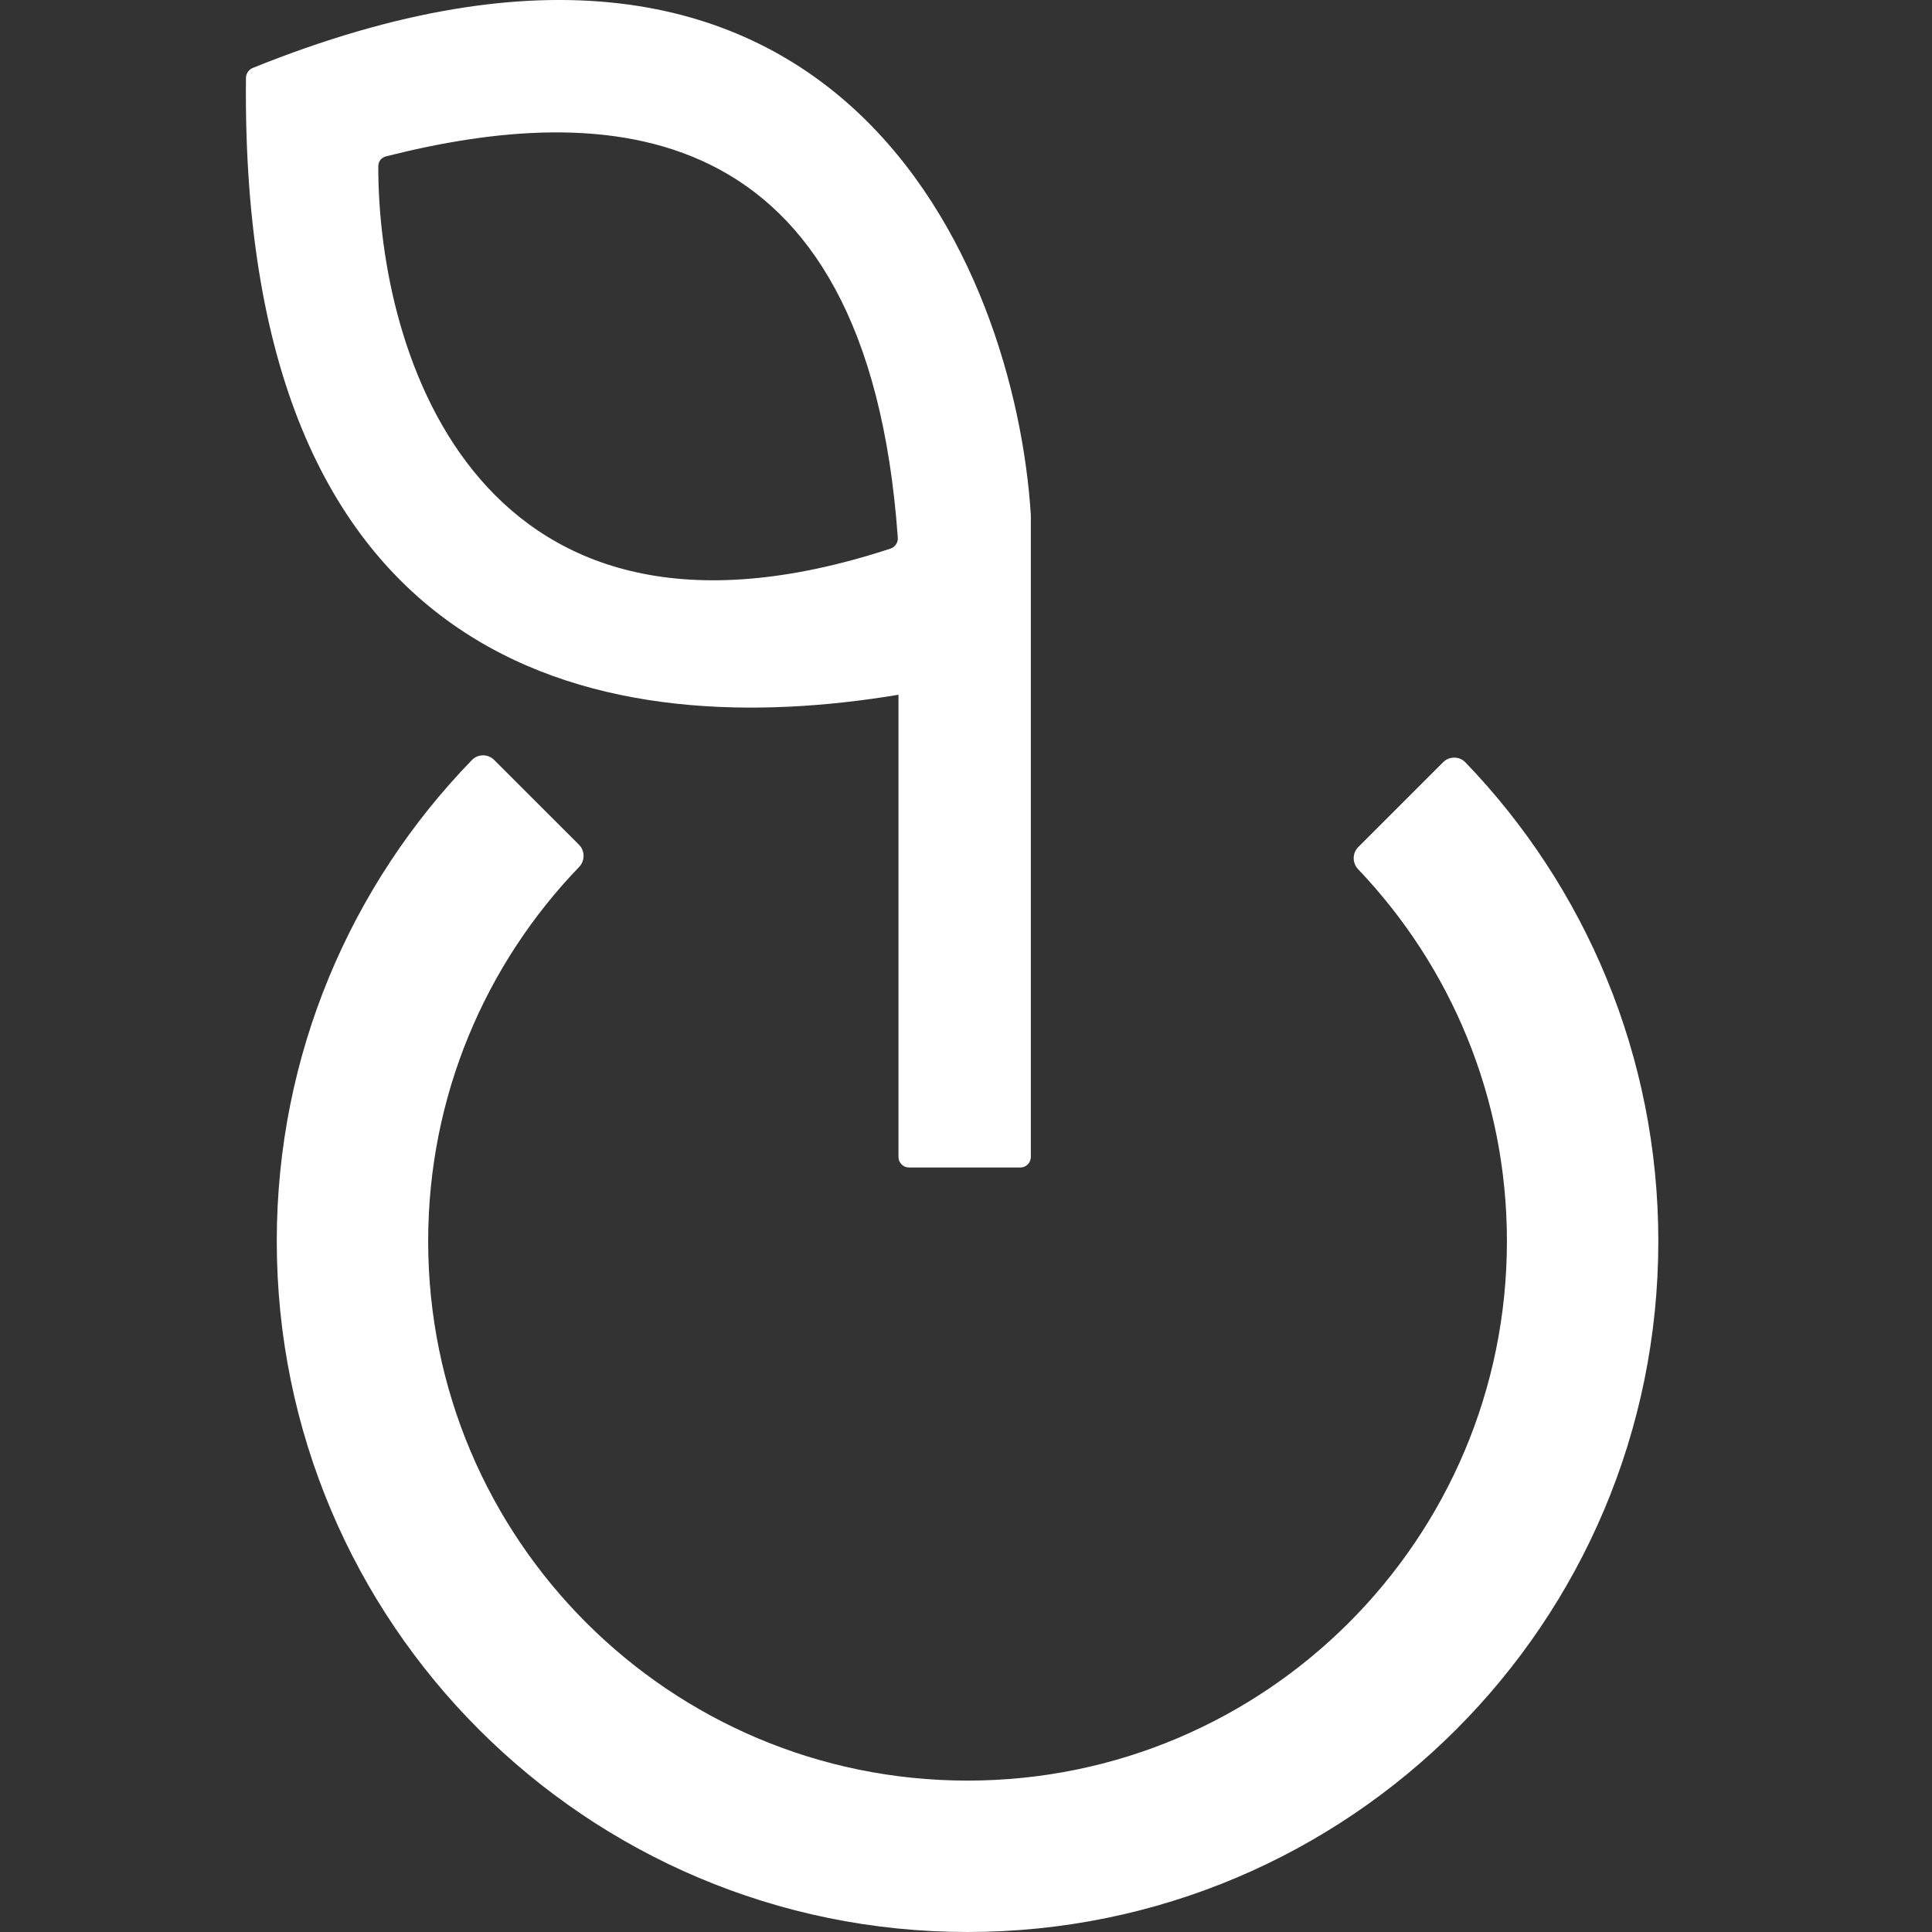
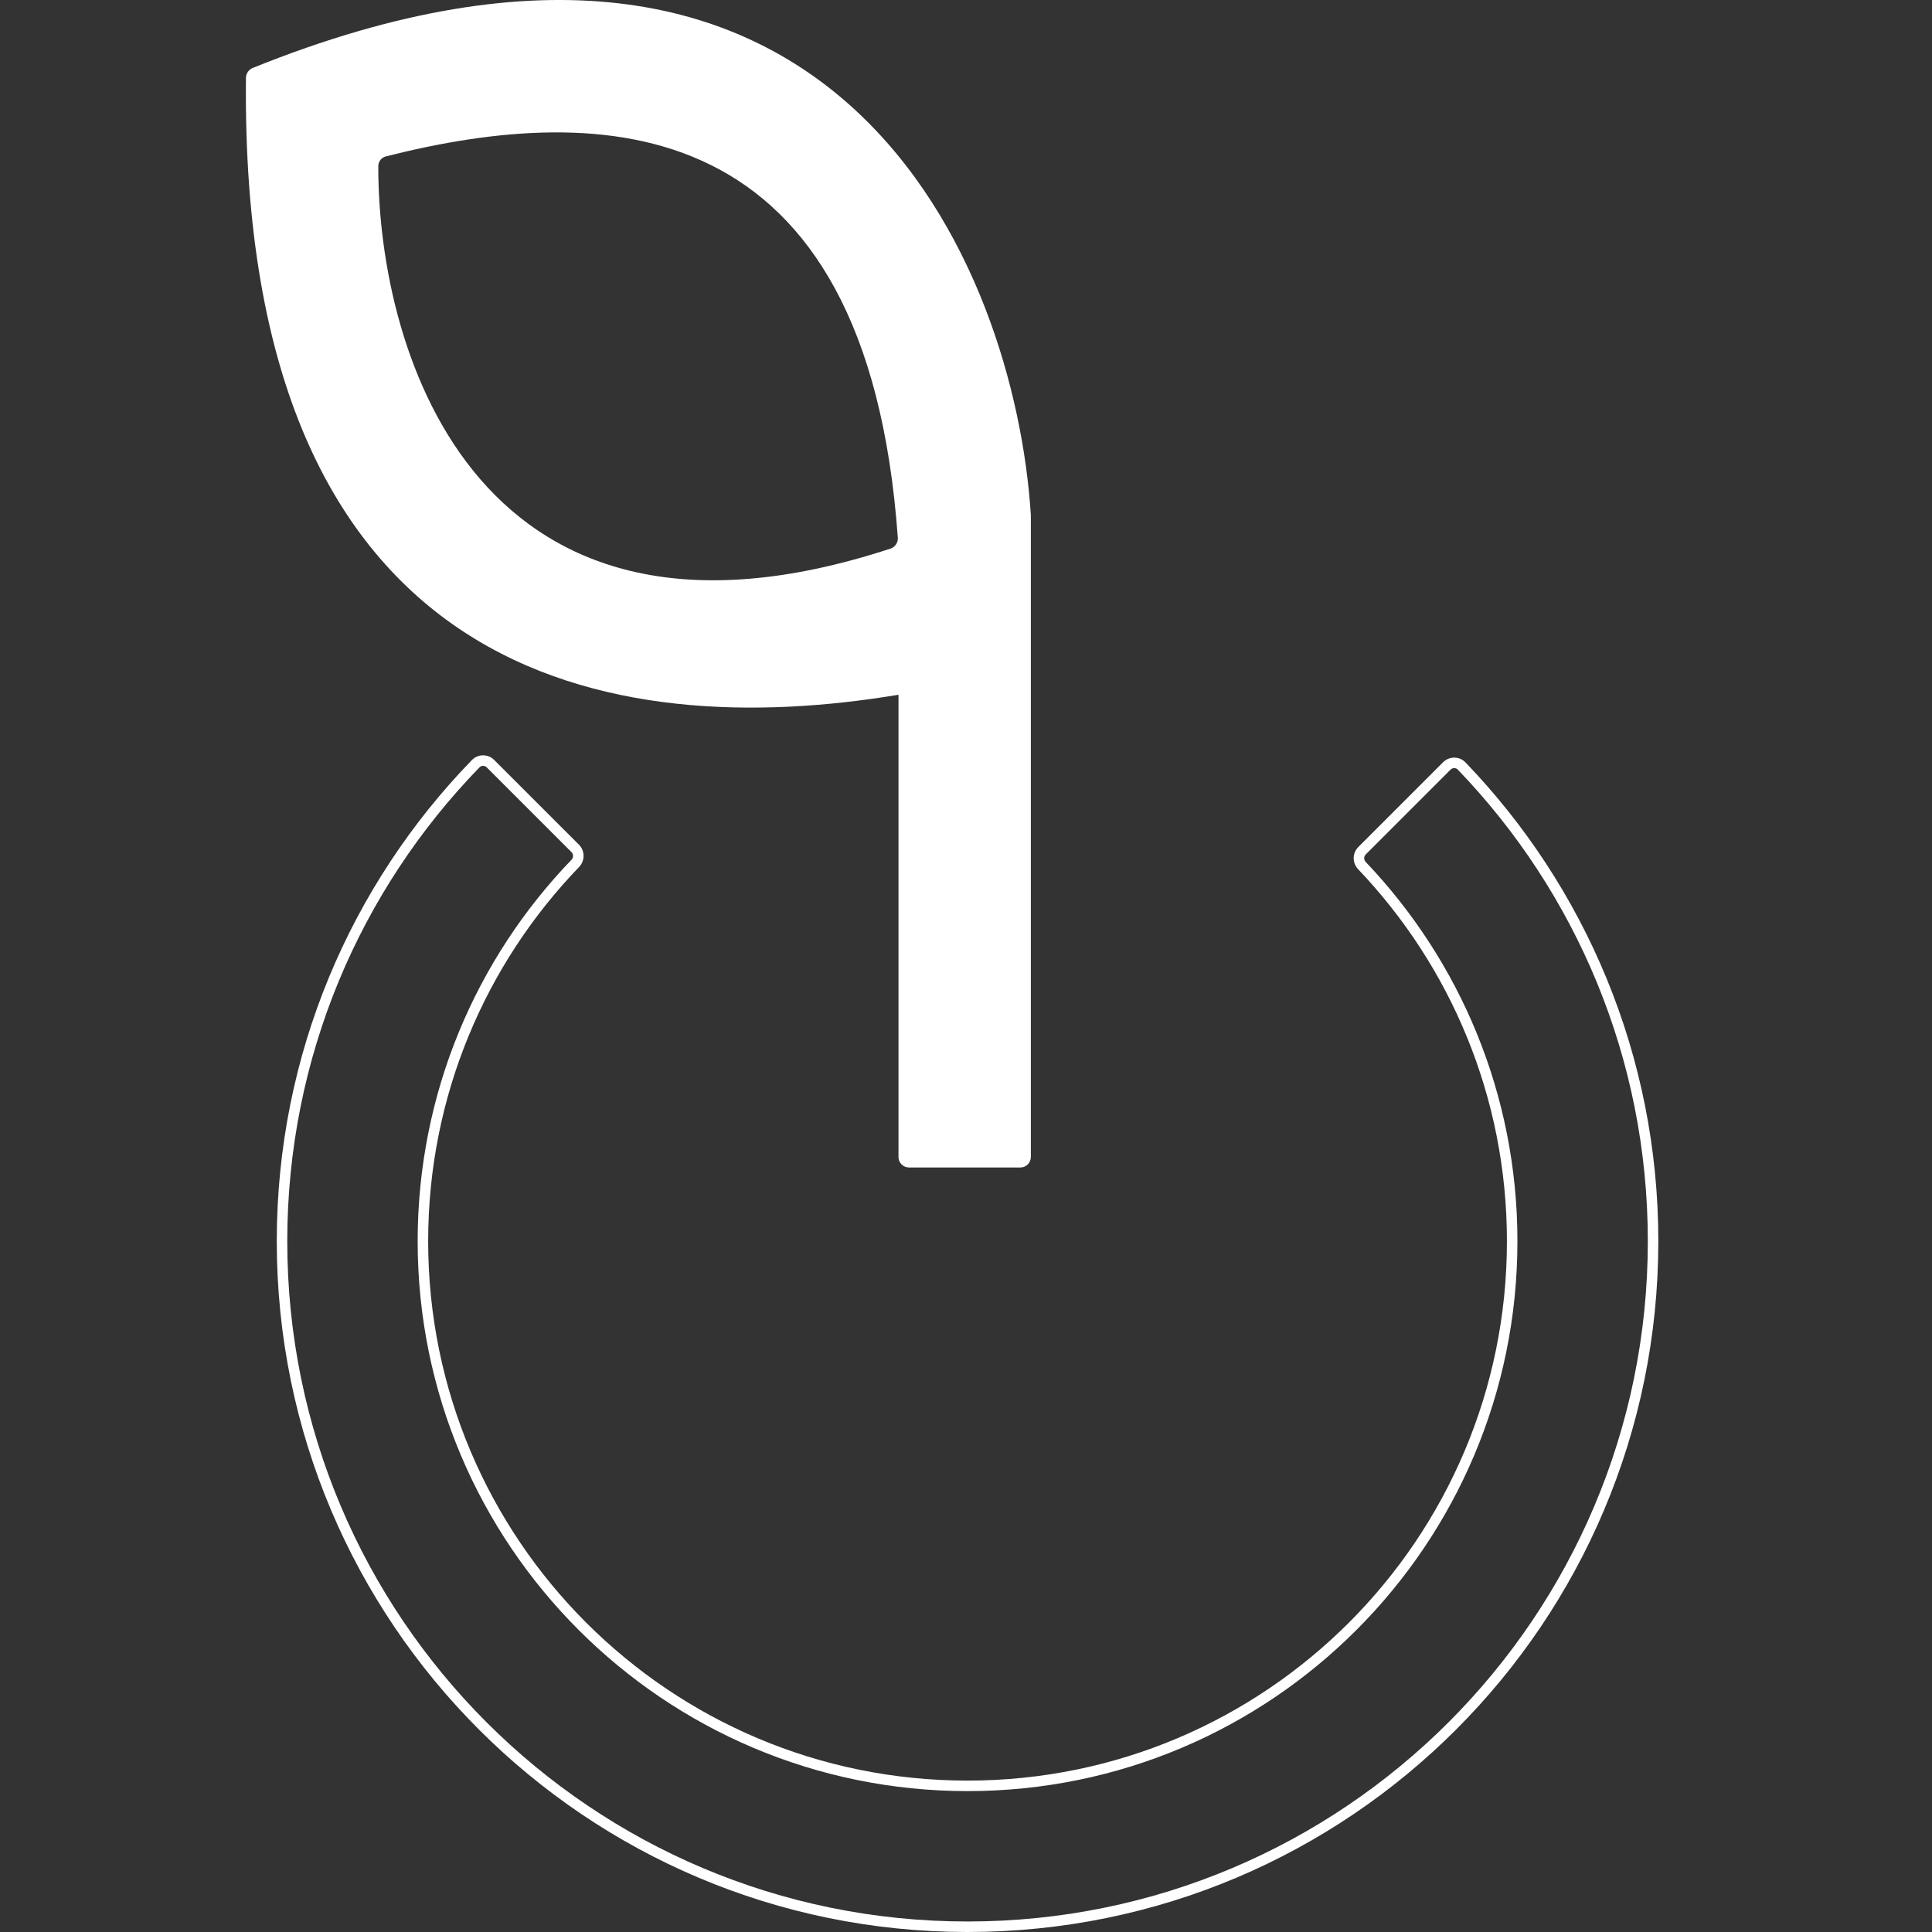
<svg xmlns="http://www.w3.org/2000/svg" width="55" height="55" viewBox="0 0 55 55" fill="none">
  <rect x="0" y="0" width="55" height="55" fill="#333333" stroke="none" />
-   <path d="M13.961 21.74C13.845 21.623 13.655 21.623 13.54 21.741C10.128 25.256 8.027 30.05 8.027 35.335C8.027 46.113 16.765 54.85 27.543 54.85C38.321 54.85 47.059 46.113 47.059 35.335C47.059 30.083 44.984 25.315 41.609 21.807C41.494 21.688 41.304 21.687 41.187 21.804L38.773 24.218C38.657 24.334 38.657 24.523 38.77 24.642C41.42 27.424 43.047 31.189 43.047 35.335C43.047 43.898 36.106 50.839 27.543 50.839C18.98 50.839 12.039 43.898 12.039 35.335C12.039 31.158 13.69 27.366 16.377 24.578C16.491 24.459 16.492 24.27 16.375 24.153L13.961 21.74Z" fill="white" />
  <path fill-rule="evenodd" clip-rule="evenodd" d="M13.434 21.637C13.608 21.458 13.894 21.459 14.068 21.634L16.482 24.047C16.657 24.223 16.655 24.506 16.485 24.682C13.825 27.443 12.189 31.198 12.189 35.335C12.189 43.815 19.064 50.69 27.544 50.69C36.024 50.69 42.899 43.815 42.899 35.335C42.899 31.229 41.288 27.5 38.663 24.745C38.495 24.569 38.493 24.287 38.669 24.112L41.082 21.699C41.258 21.524 41.544 21.523 41.718 21.703C45.118 25.238 47.209 30.043 47.209 35.335C47.209 46.196 38.405 55 27.544 55C16.683 55 7.879 46.196 7.879 35.335C7.879 30.009 9.996 25.178 13.434 21.637ZM13.857 21.846C13.798 21.787 13.704 21.788 13.649 21.846C10.263 25.333 8.178 30.09 8.178 35.335C8.178 46.031 16.849 54.701 27.544 54.701C38.24 54.701 46.91 46.031 46.91 35.335C46.91 30.123 44.851 25.392 41.502 21.911C41.447 21.853 41.353 21.851 41.294 21.91M41.294 21.91L38.88 24.324C38.822 24.381 38.821 24.477 38.88 24.539C41.555 27.347 43.198 31.15 43.198 35.335C43.198 43.98 36.19 50.989 27.544 50.989C18.899 50.989 11.89 43.98 11.89 35.335C11.89 31.118 13.558 27.289 16.27 24.475C16.329 24.413 16.328 24.317 16.27 24.259L13.857 21.846" fill="white" />
  <path fill-rule="evenodd" clip-rule="evenodd" d="M25.877 33.236H29.047C29.212 33.236 29.346 33.102 29.346 32.937V14.663C28.9 7.601 23.84 -4.786 7.193 1.935C7.082 1.98 7.004 2.095 7.002 2.214C6.819 19.521 17.534 21.118 25.578 19.778V32.937C25.578 33.102 25.712 33.236 25.877 33.236ZM10.769 4.731C10.761 10.121 13.645 19.46 25.352 15.617C25.481 15.575 25.569 15.444 25.559 15.309C24.682 3.039 17.106 2.904 10.99 4.451C10.86 4.483 10.769 4.597 10.769 4.731Z" fill="white" />
</svg>